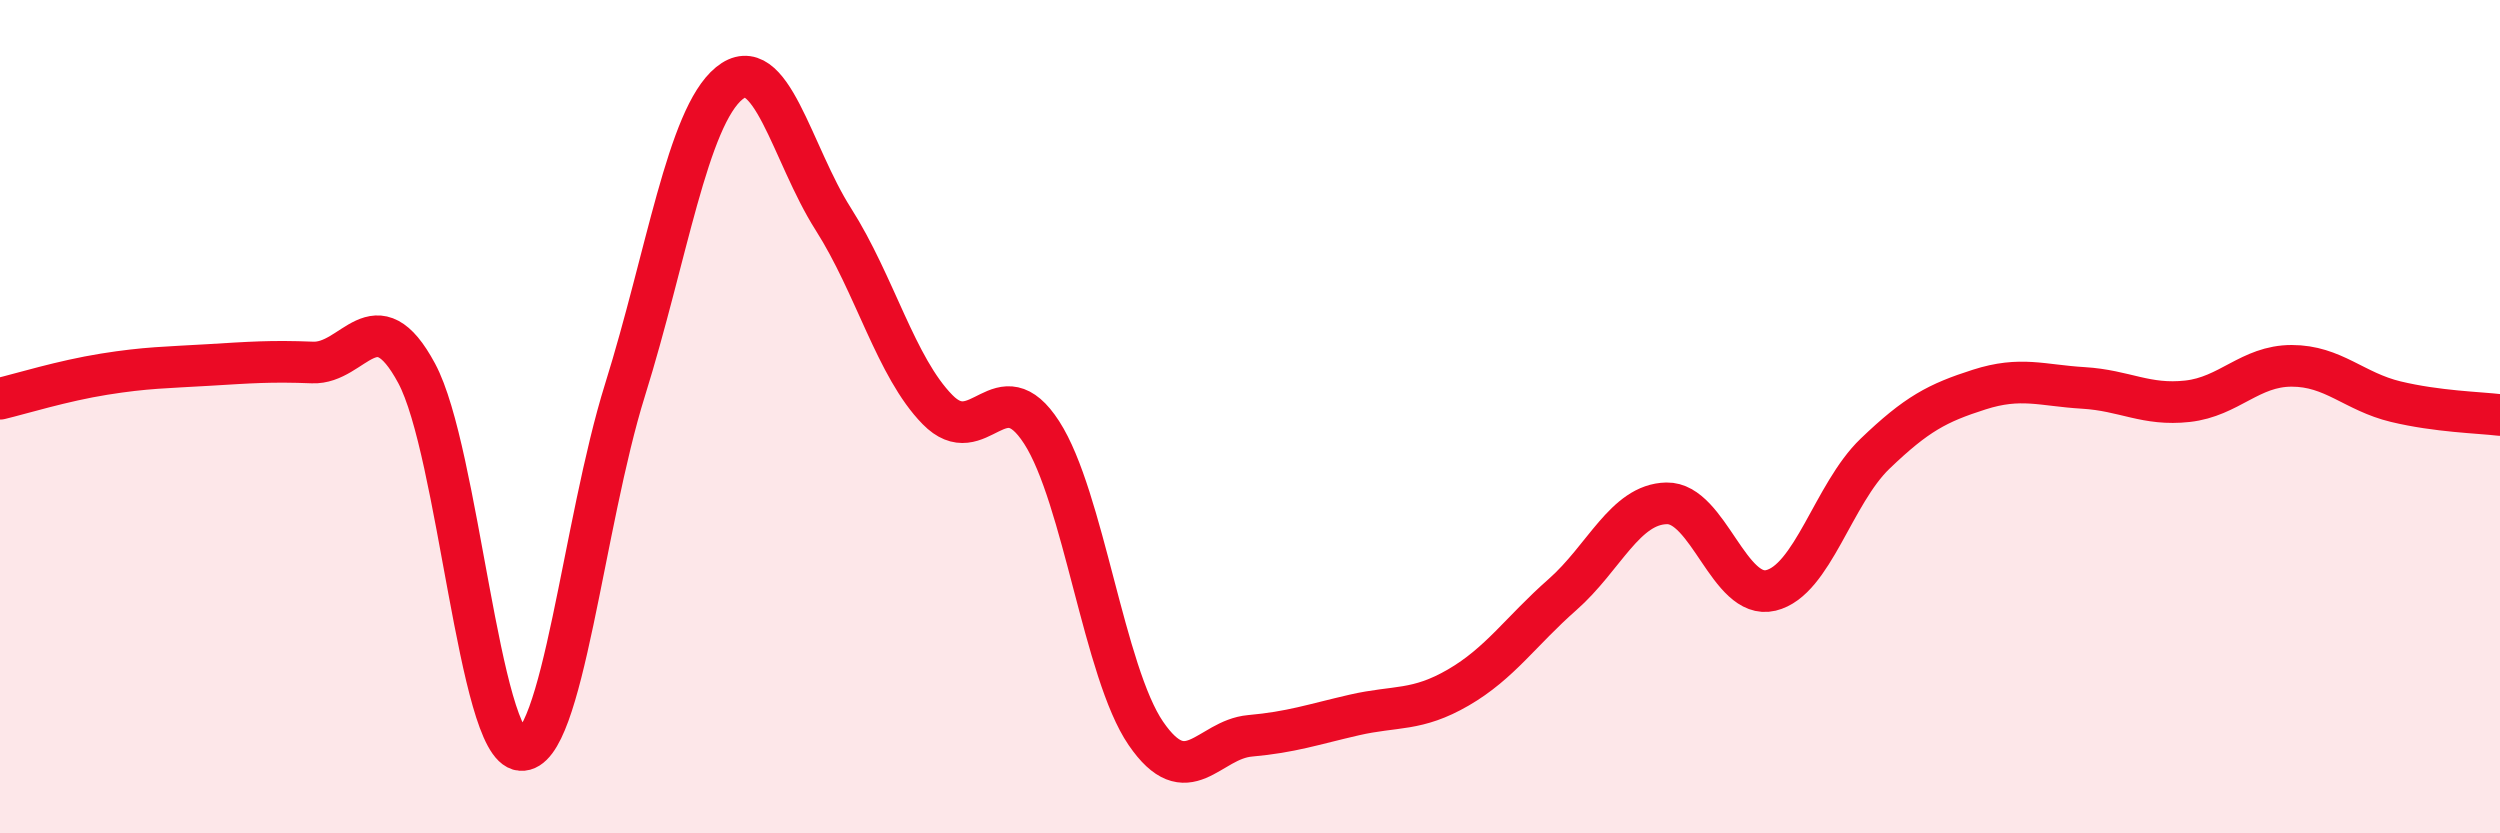
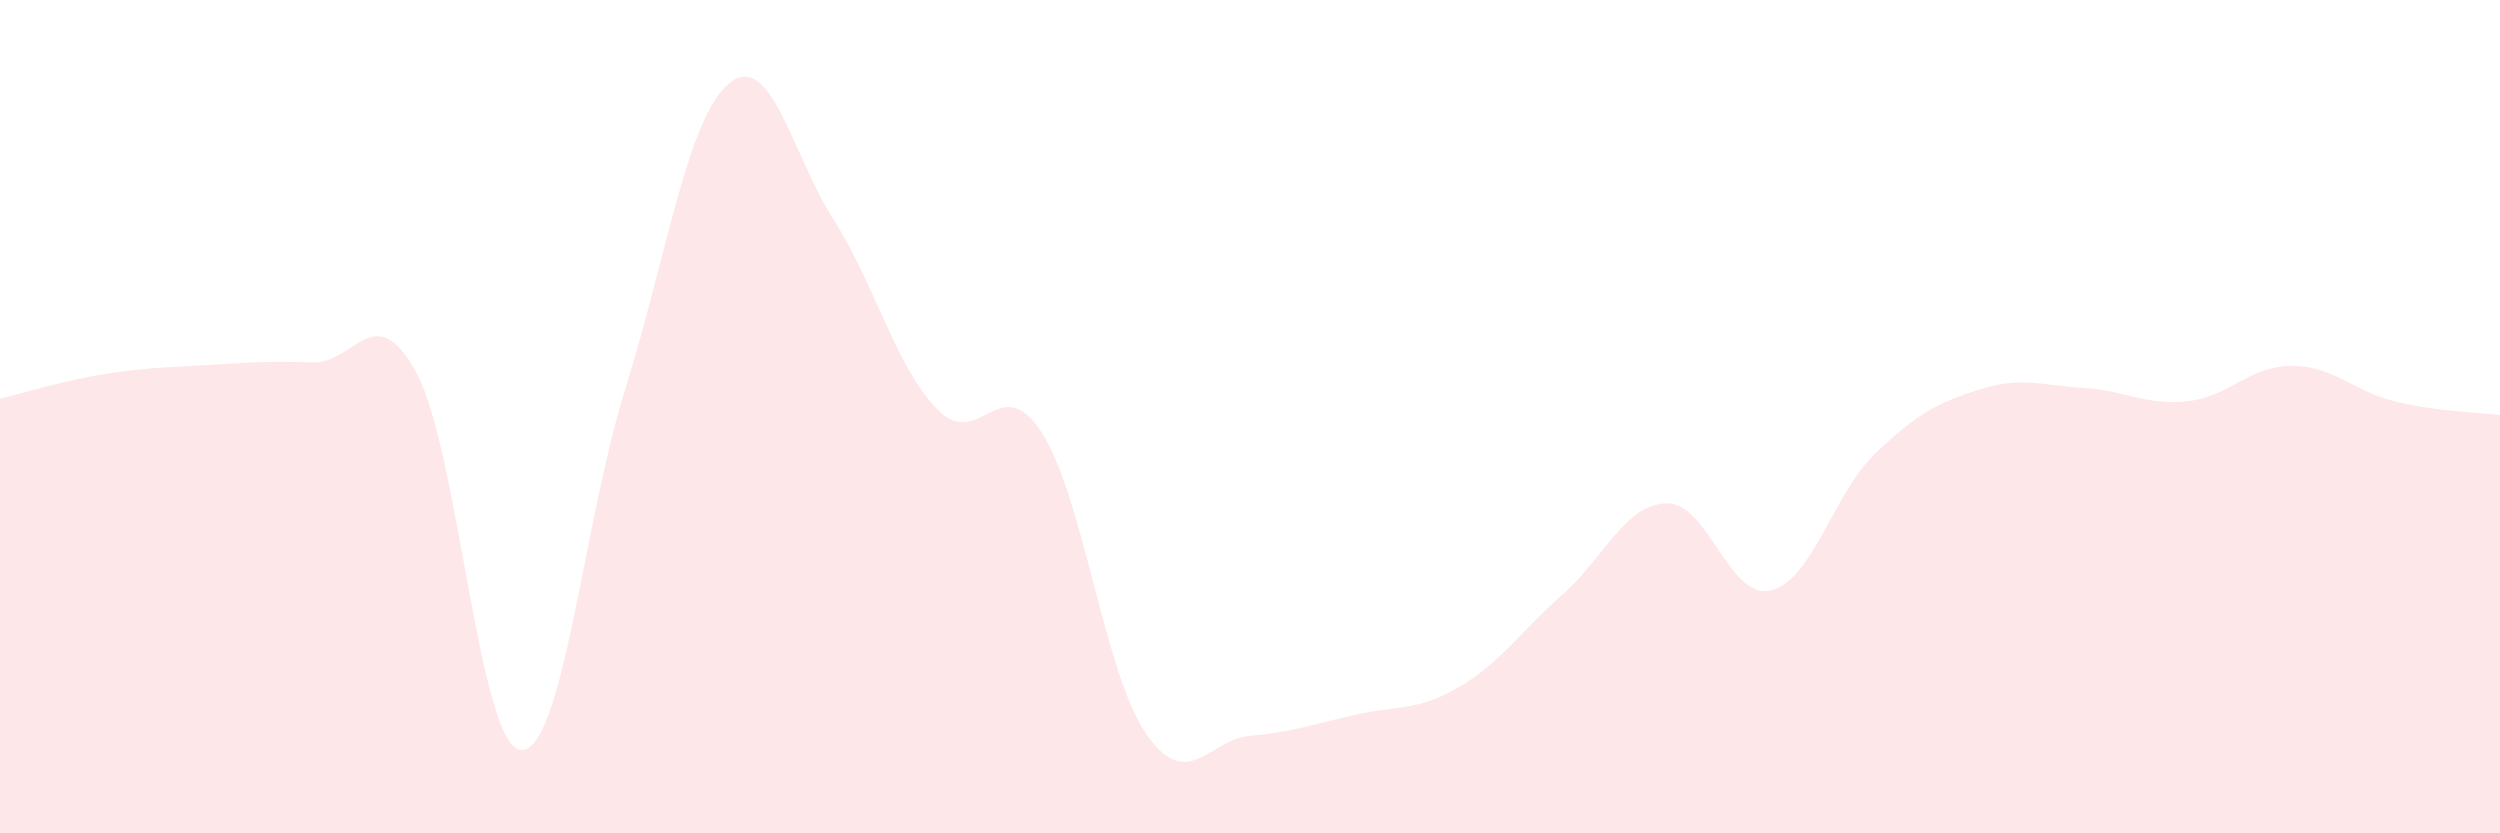
<svg xmlns="http://www.w3.org/2000/svg" width="60" height="20" viewBox="0 0 60 20">
  <path d="M 0,9.57 C 0.5,9.45 1.5,9.14 2.5,8.98 C 3.5,8.82 4,8.82 5,8.76 C 6,8.7 6.5,8.66 7.5,8.7 C 8.5,8.74 9,7.1 10,8.96 C 11,10.82 11.5,17.92 12.5,18 C 13.5,18.08 14,12.56 15,9.36 C 16,6.16 16.5,2.82 17.5,2 C 18.5,1.18 19,3.69 20,5.26 C 21,6.83 21.5,8.81 22.5,9.83 C 23.5,10.85 24,8.83 25,10.38 C 26,11.93 26.5,16.14 27.5,17.6 C 28.5,19.06 29,17.75 30,17.66 C 31,17.57 31.5,17.39 32.5,17.16 C 33.5,16.93 34,17.08 35,16.5 C 36,15.92 36.5,15.15 37.5,14.27 C 38.5,13.39 39,12.1 40,12.08 C 41,12.06 41.5,14.41 42.5,14.17 C 43.5,13.93 44,11.85 45,10.89 C 46,9.93 46.5,9.67 47.5,9.35 C 48.5,9.03 49,9.25 50,9.31 C 51,9.37 51.5,9.74 52.5,9.63 C 53.5,9.52 54,8.78 55,8.78 C 56,8.78 56.5,9.4 57.5,9.64 C 58.5,9.88 59.5,9.9 60,9.96L60 20L0 20Z" fill="#EB0A25" opacity="0.1" stroke-linecap="round" stroke-linejoin="round" />
-   <path d="M 0,9.57 C 0.5,9.45 1.5,9.14 2.5,8.98 C 3.5,8.82 4,8.82 5,8.76 C 6,8.7 6.5,8.66 7.5,8.7 C 8.5,8.74 9,7.1 10,8.96 C 11,10.82 11.5,17.92 12.5,18 C 13.5,18.08 14,12.56 15,9.36 C 16,6.16 16.5,2.82 17.5,2 C 18.5,1.18 19,3.69 20,5.26 C 21,6.83 21.5,8.81 22.5,9.83 C 23.5,10.85 24,8.83 25,10.38 C 26,11.93 26.5,16.14 27.5,17.6 C 28.5,19.06 29,17.75 30,17.66 C 31,17.57 31.5,17.39 32.5,17.16 C 33.5,16.93 34,17.08 35,16.5 C 36,15.92 36.5,15.15 37.5,14.27 C 38.5,13.39 39,12.1 40,12.08 C 41,12.06 41.5,14.41 42.5,14.17 C 43.5,13.93 44,11.85 45,10.89 C 46,9.93 46.5,9.67 47.5,9.35 C 48.5,9.03 49,9.25 50,9.31 C 51,9.37 51.5,9.74 52.5,9.63 C 53.5,9.52 54,8.78 55,8.78 C 56,8.78 56.5,9.4 57.5,9.64 C 58.5,9.88 59.5,9.9 60,9.96" stroke="#EB0A25" stroke-width="1" fill="none" stroke-linecap="round" stroke-linejoin="round" />
</svg>